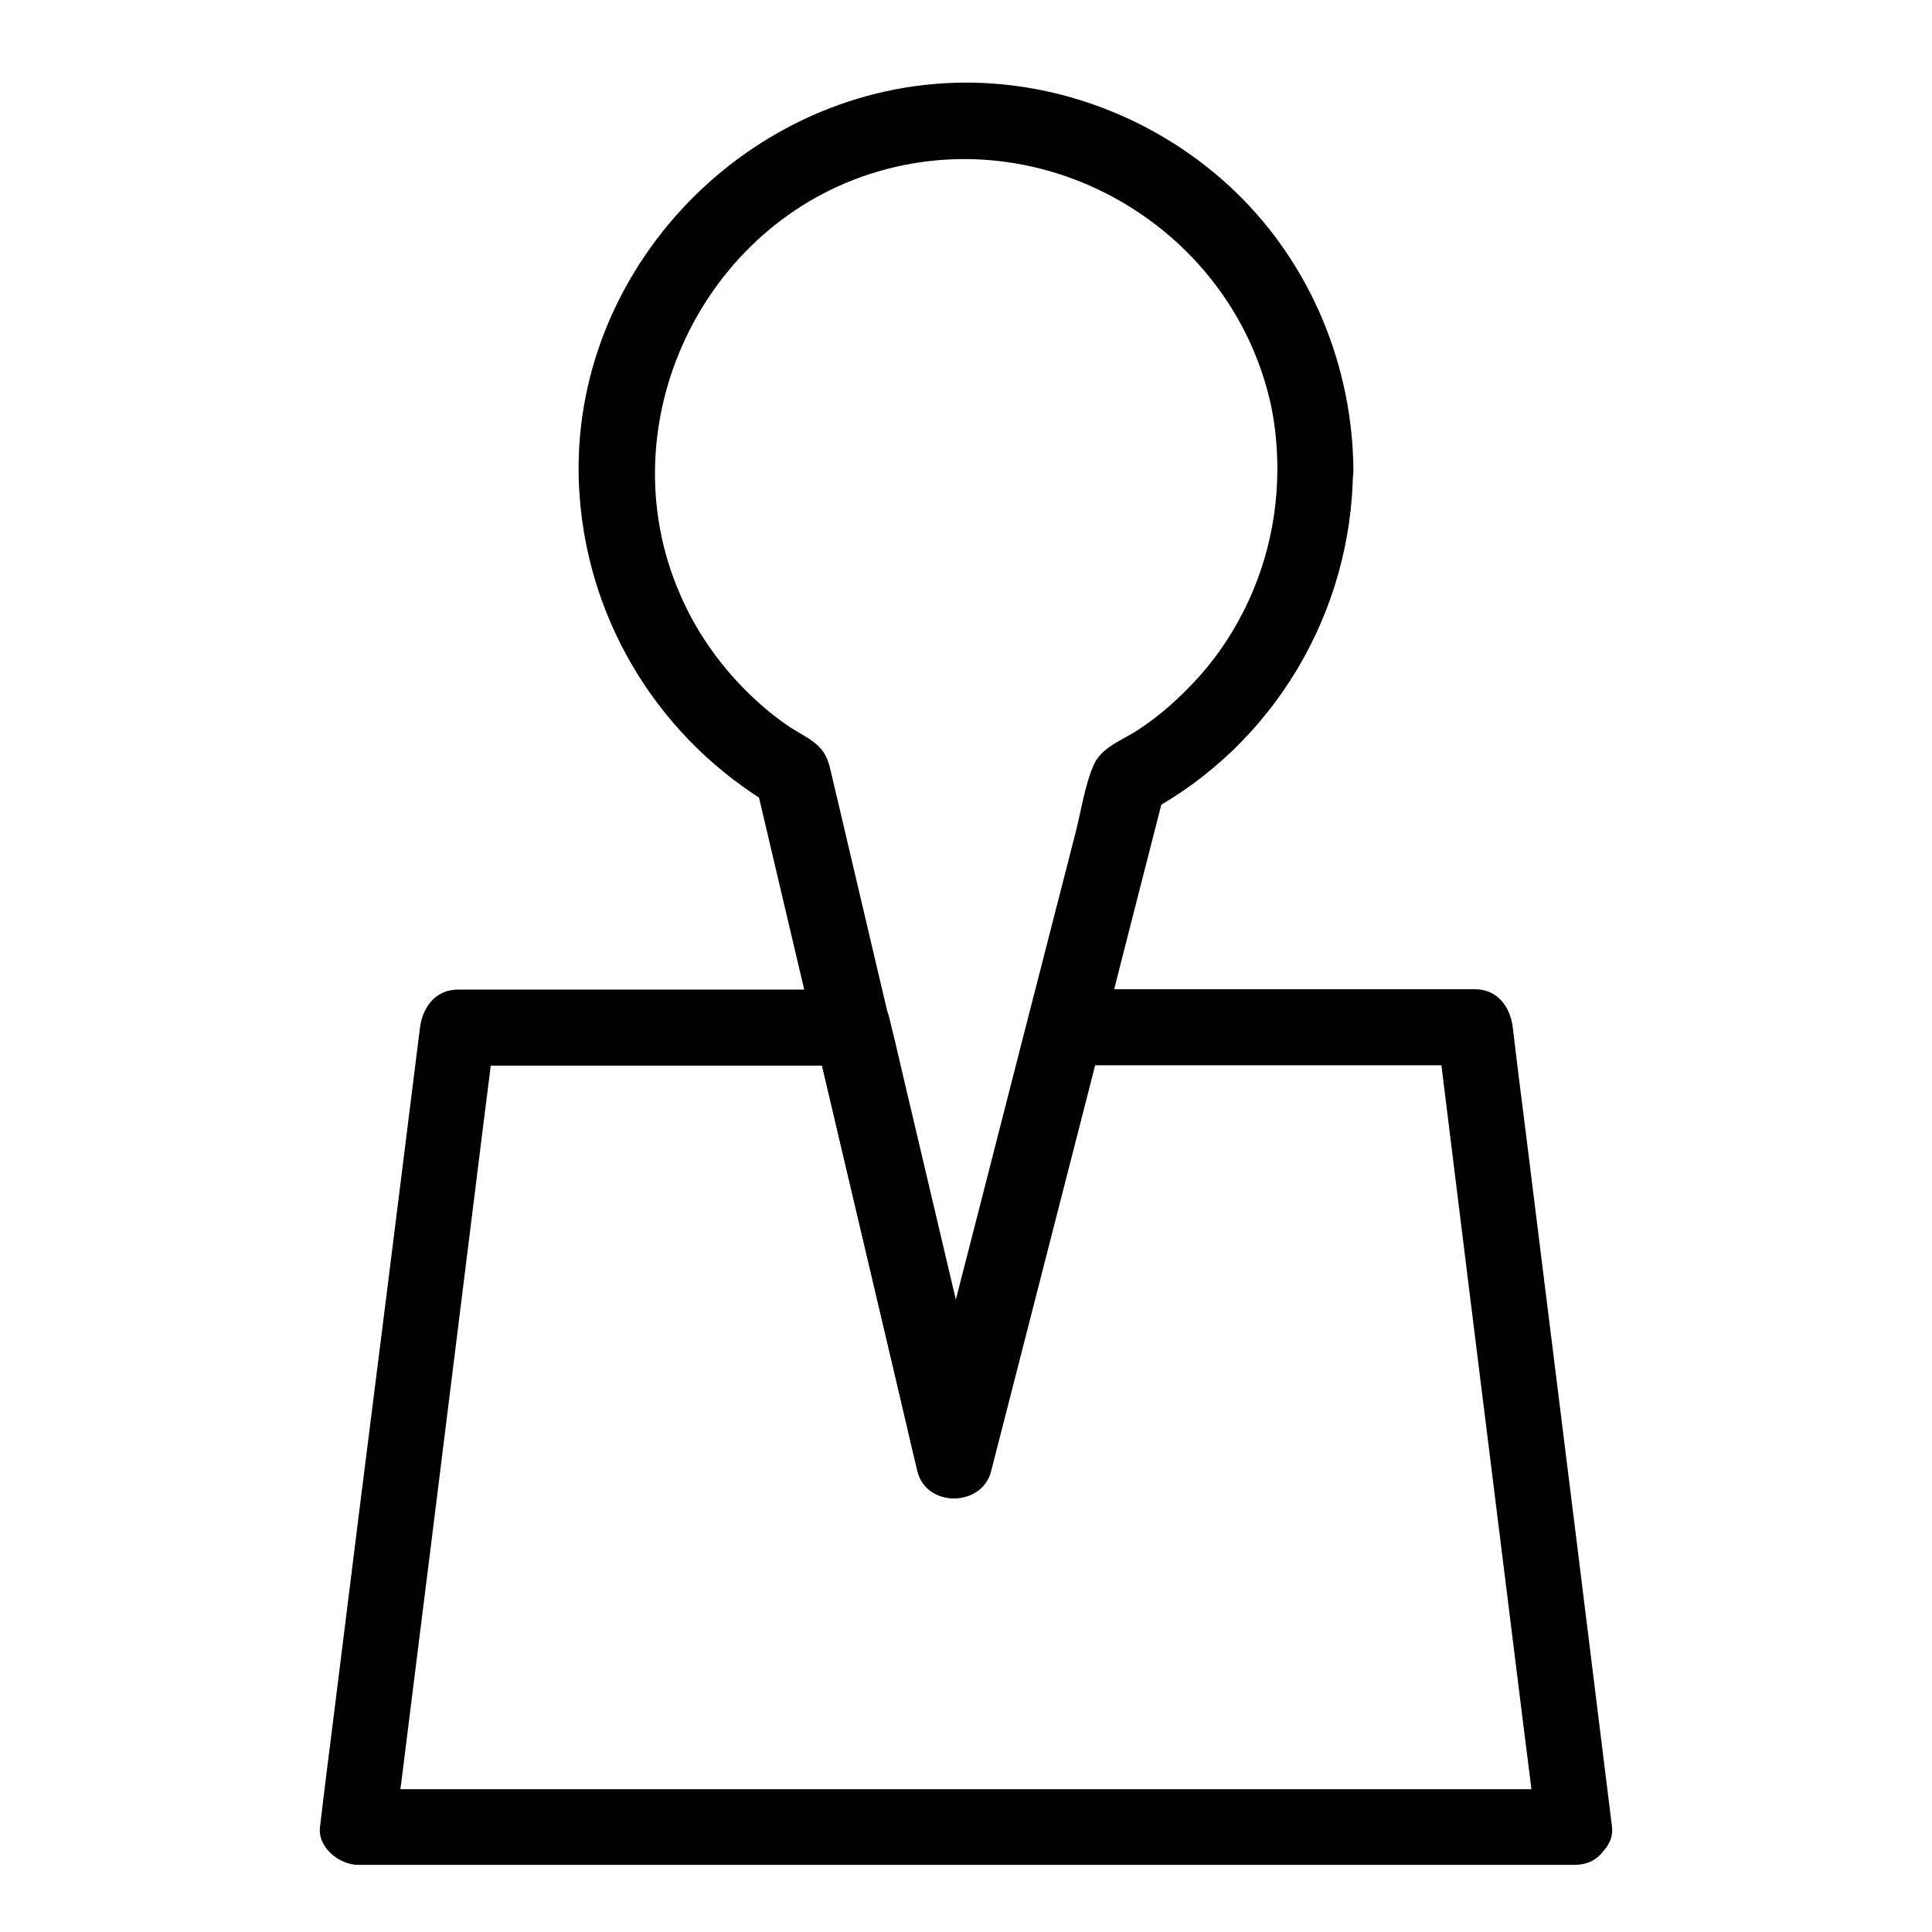
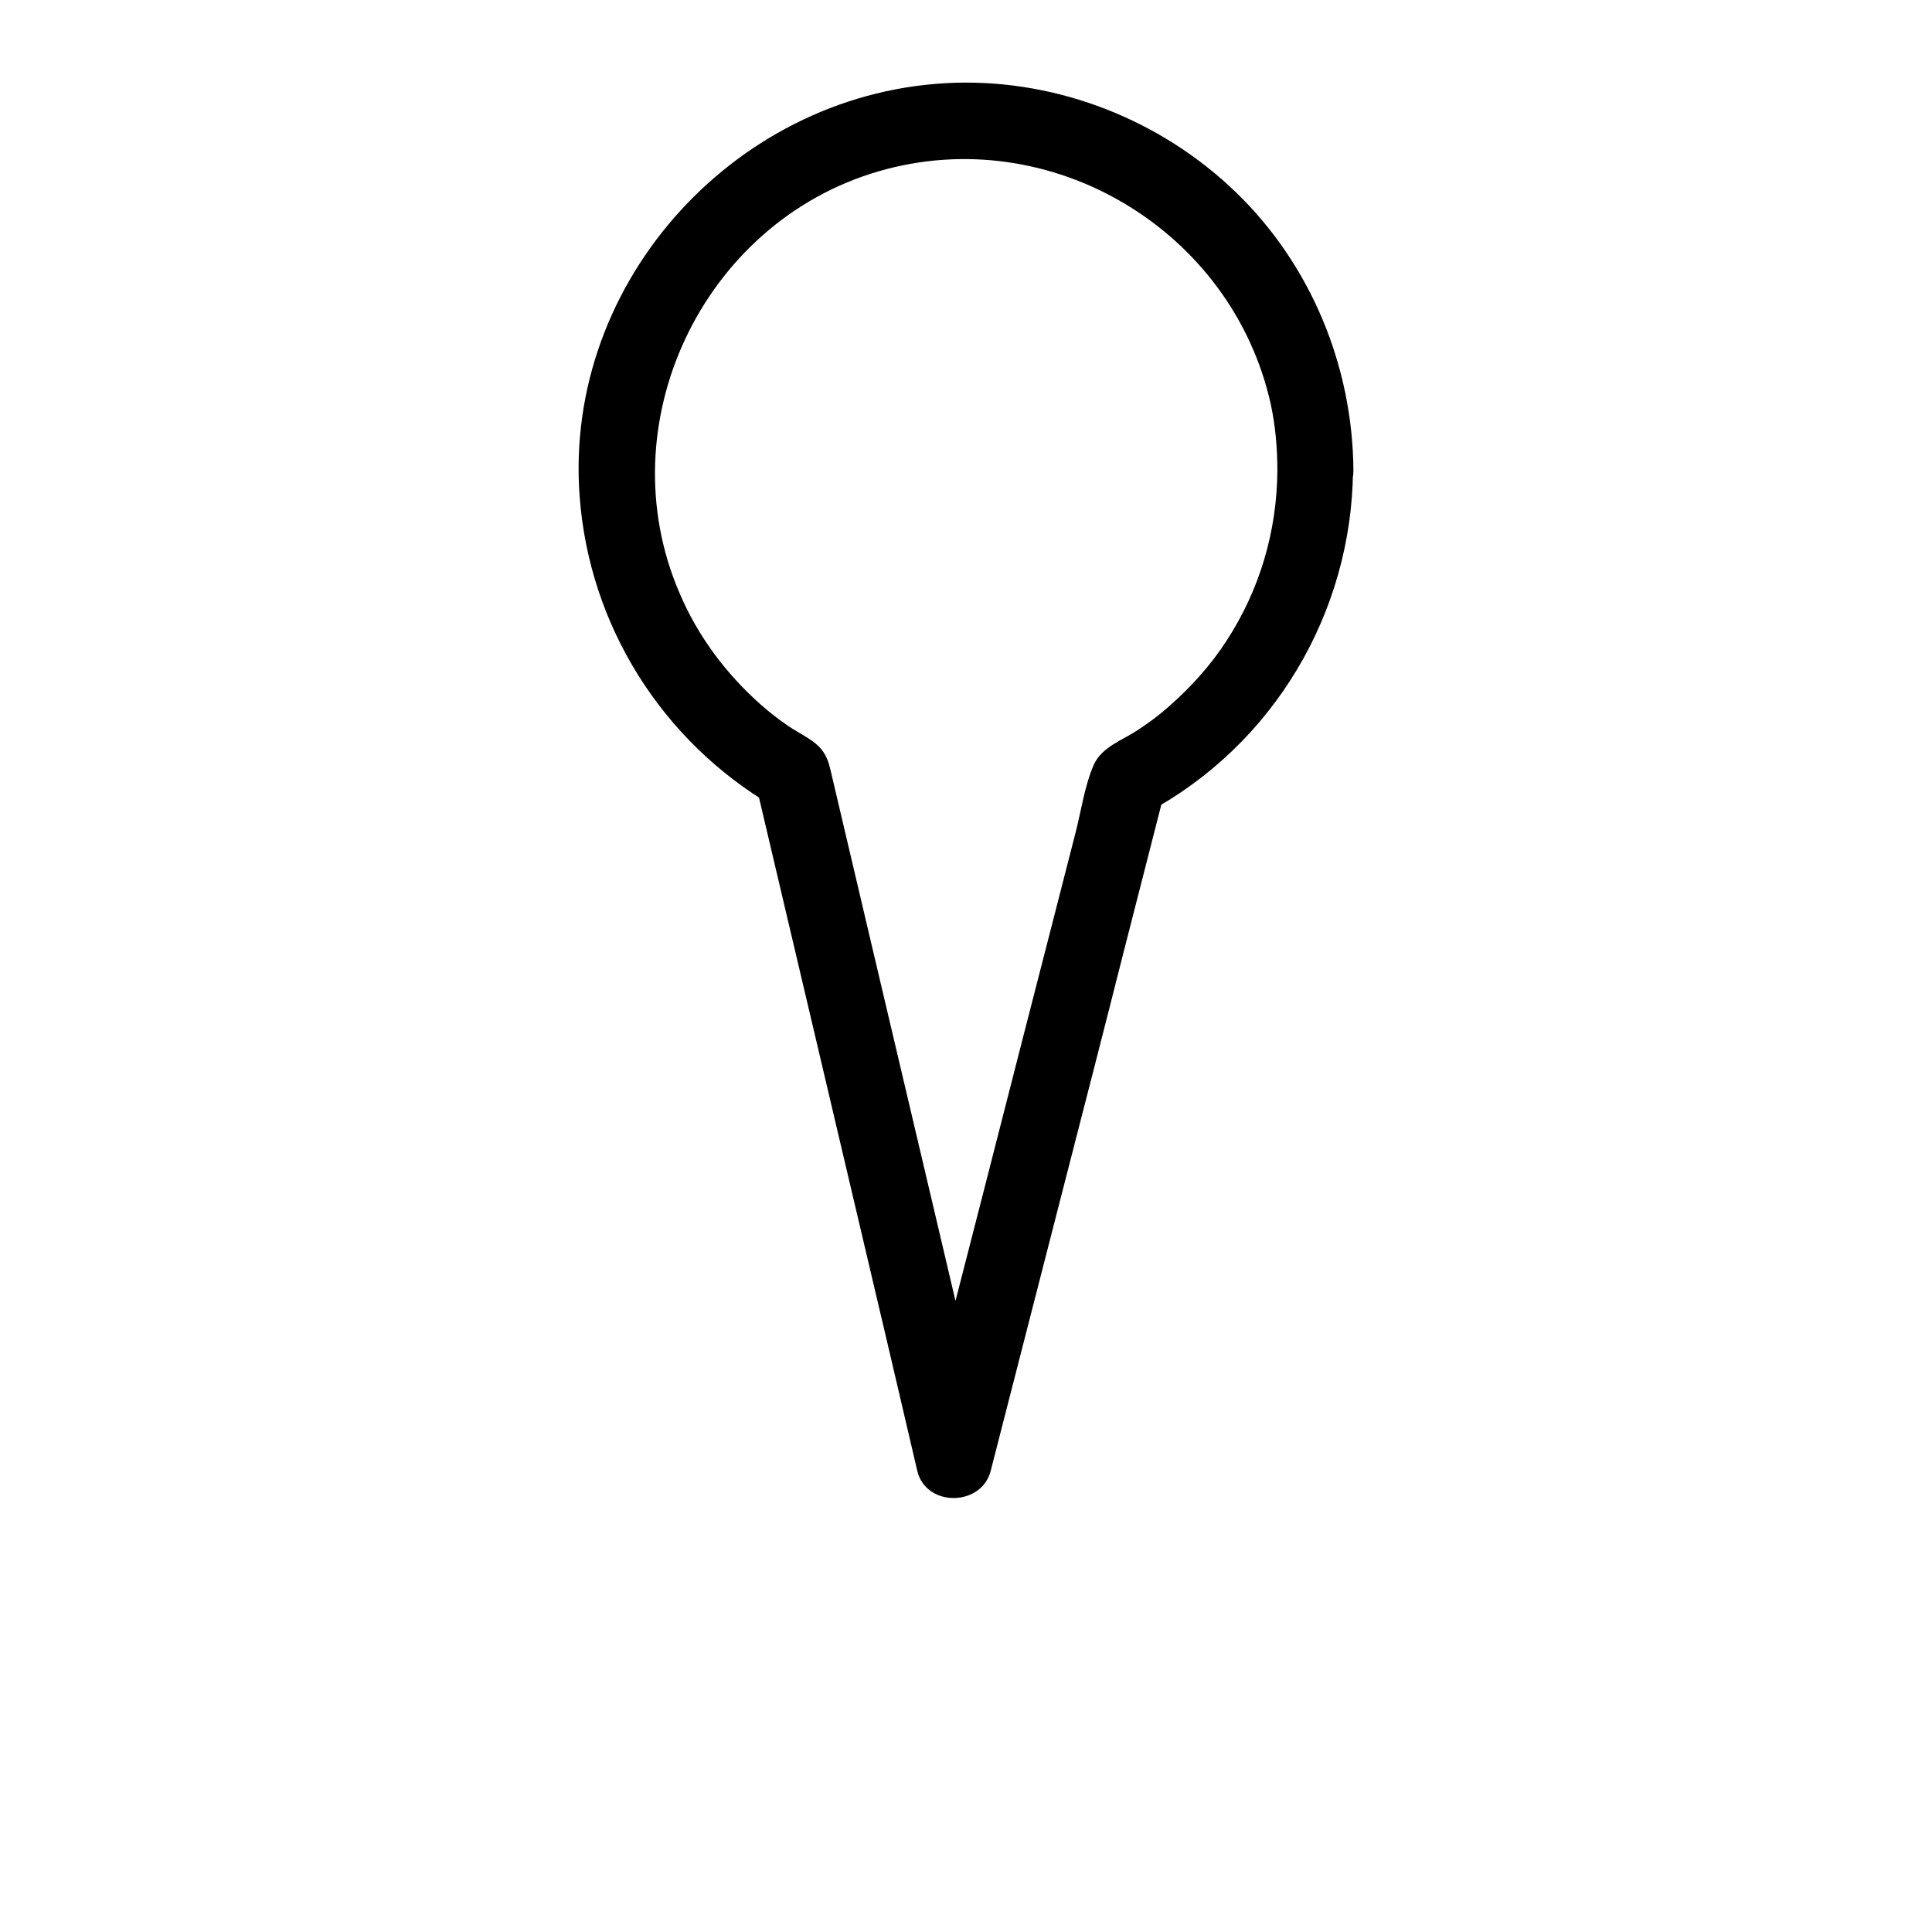
<svg xmlns="http://www.w3.org/2000/svg" fill="#000000" width="800px" height="800px" version="1.1" viewBox="144 144 512 512">
  <g>
-     <path d="m561.12 618.15h-109.63-173.21-39.5c3.324 3.324 6.75 6.75 10.078 10.078 3.023-23.879 5.945-47.762 8.969-71.641 4.734-38.09 9.473-76.074 14.207-114.16 1.109-8.664 2.215-17.434 3.223-26.098-3.324 3.324-6.75 6.75-10.078 10.078h91.492 13.098c-3.223-2.418-6.449-4.938-9.672-7.356 7.859 33.453 15.82 67.008 23.68 100.46 1.109 4.836 2.215 9.574 3.426 14.41 2.316 9.672 17.027 9.473 19.445 0 8.566-33.555 17.23-67.109 25.797-100.66 1.211-4.734 2.418-9.473 3.629-14.309-3.223 2.418-6.449 4.938-9.672 7.356h94.715 13.703c-3.324-3.324-6.75-6.75-10.078-10.078 2.922 23.879 5.945 47.762 8.867 71.641 4.734 38.09 9.473 76.074 14.207 114.16 1.109 8.664 2.215 17.434 3.223 26.098 0.707 5.441 4.133 10.078 10.078 10.078 4.938 0 10.781-4.637 10.078-10.078-2.922-23.879-5.945-47.762-8.867-71.641-4.734-38.09-9.473-76.074-14.207-114.16-1.109-8.664-2.215-17.434-3.223-26.098-0.707-5.441-4.031-10.078-10.078-10.078h-94.715-13.703c-4.332 0-8.664 3.125-9.672 7.356-8.566 33.555-17.23 67.109-25.797 100.66-1.211 4.734-2.418 9.473-3.629 14.309h19.445c-7.859-33.453-15.82-67.008-23.68-100.46-1.109-4.836-2.215-9.574-3.426-14.41-1.008-4.332-5.441-7.356-9.672-7.356h-91.492-13.098c-5.945 0-9.371 4.637-10.078 10.078-3.023 23.879-5.945 47.762-8.969 71.641-4.832 37.984-9.566 75.973-14.305 114.06-1.109 8.664-2.215 17.434-3.223 26.098-0.707 5.441 5.141 10.078 10.078 10.078h109.63 173.21 39.5c12.891 0.098 12.891-20.055-0.105-20.055z" />
    <path d="m482.52 268.61c-0.102 16.121-4.637 31.641-13.504 45.242-4.231 6.551-9.473 12.293-15.316 17.434-2.621 2.316-5.34 4.332-8.262 6.246-4.133 2.719-9.473 4.434-11.586 9.168-2.418 5.543-3.324 12.191-4.836 18.035-2.719 10.48-5.34 20.957-8.062 31.438-7.457 28.918-14.812 57.938-22.27 86.855-3.828 15.113-7.758 30.23-11.586 45.344h19.445c-5.945-25.293-11.891-50.48-17.836-75.773-4.734-19.949-9.371-39.902-14.105-59.852-3.426-14.711-6.953-29.422-10.379-44.133-0.504-2.117-0.906-3.828-2.316-5.742-2.117-2.82-6.047-4.434-8.969-6.449-2.519-1.715-4.836-3.527-7.152-5.543-9.27-8.16-16.828-18.238-21.664-29.625-19.348-44.738 5.945-98.242 52.699-111.85 45.645-13.301 93.809 15.617 103.98 61.867 1.211 5.746 1.715 11.492 1.715 17.336 0.102 13 20.254 13 20.152 0-0.203-27.508-11.184-54.312-31.035-73.555-19.75-19.145-46.953-29.926-74.465-29.121-57.234 1.715-103.89 52.195-99.555 109.63 2.519 34.16 21.766 64.789 51.289 82.121-1.512-2.016-3.125-4.031-4.637-6.047 5.34 22.57 10.578 45.039 15.922 67.609 6.449 27.406 12.898 54.816 19.348 82.223l7.559 32.344c2.316 9.672 17.027 9.473 19.445 0 6.551-25.492 13.098-51.086 19.648-76.578 5.238-20.355 10.48-40.707 15.617-61.062 3.629-14.309 7.356-28.617 10.984-42.926-1.512 2.016-3.125 4.031-4.637 6.047 33.352-17.938 54.109-52.898 54.41-90.688 0.207-12.895-19.945-12.996-20.047 0.004z" />
  </g>
</svg>